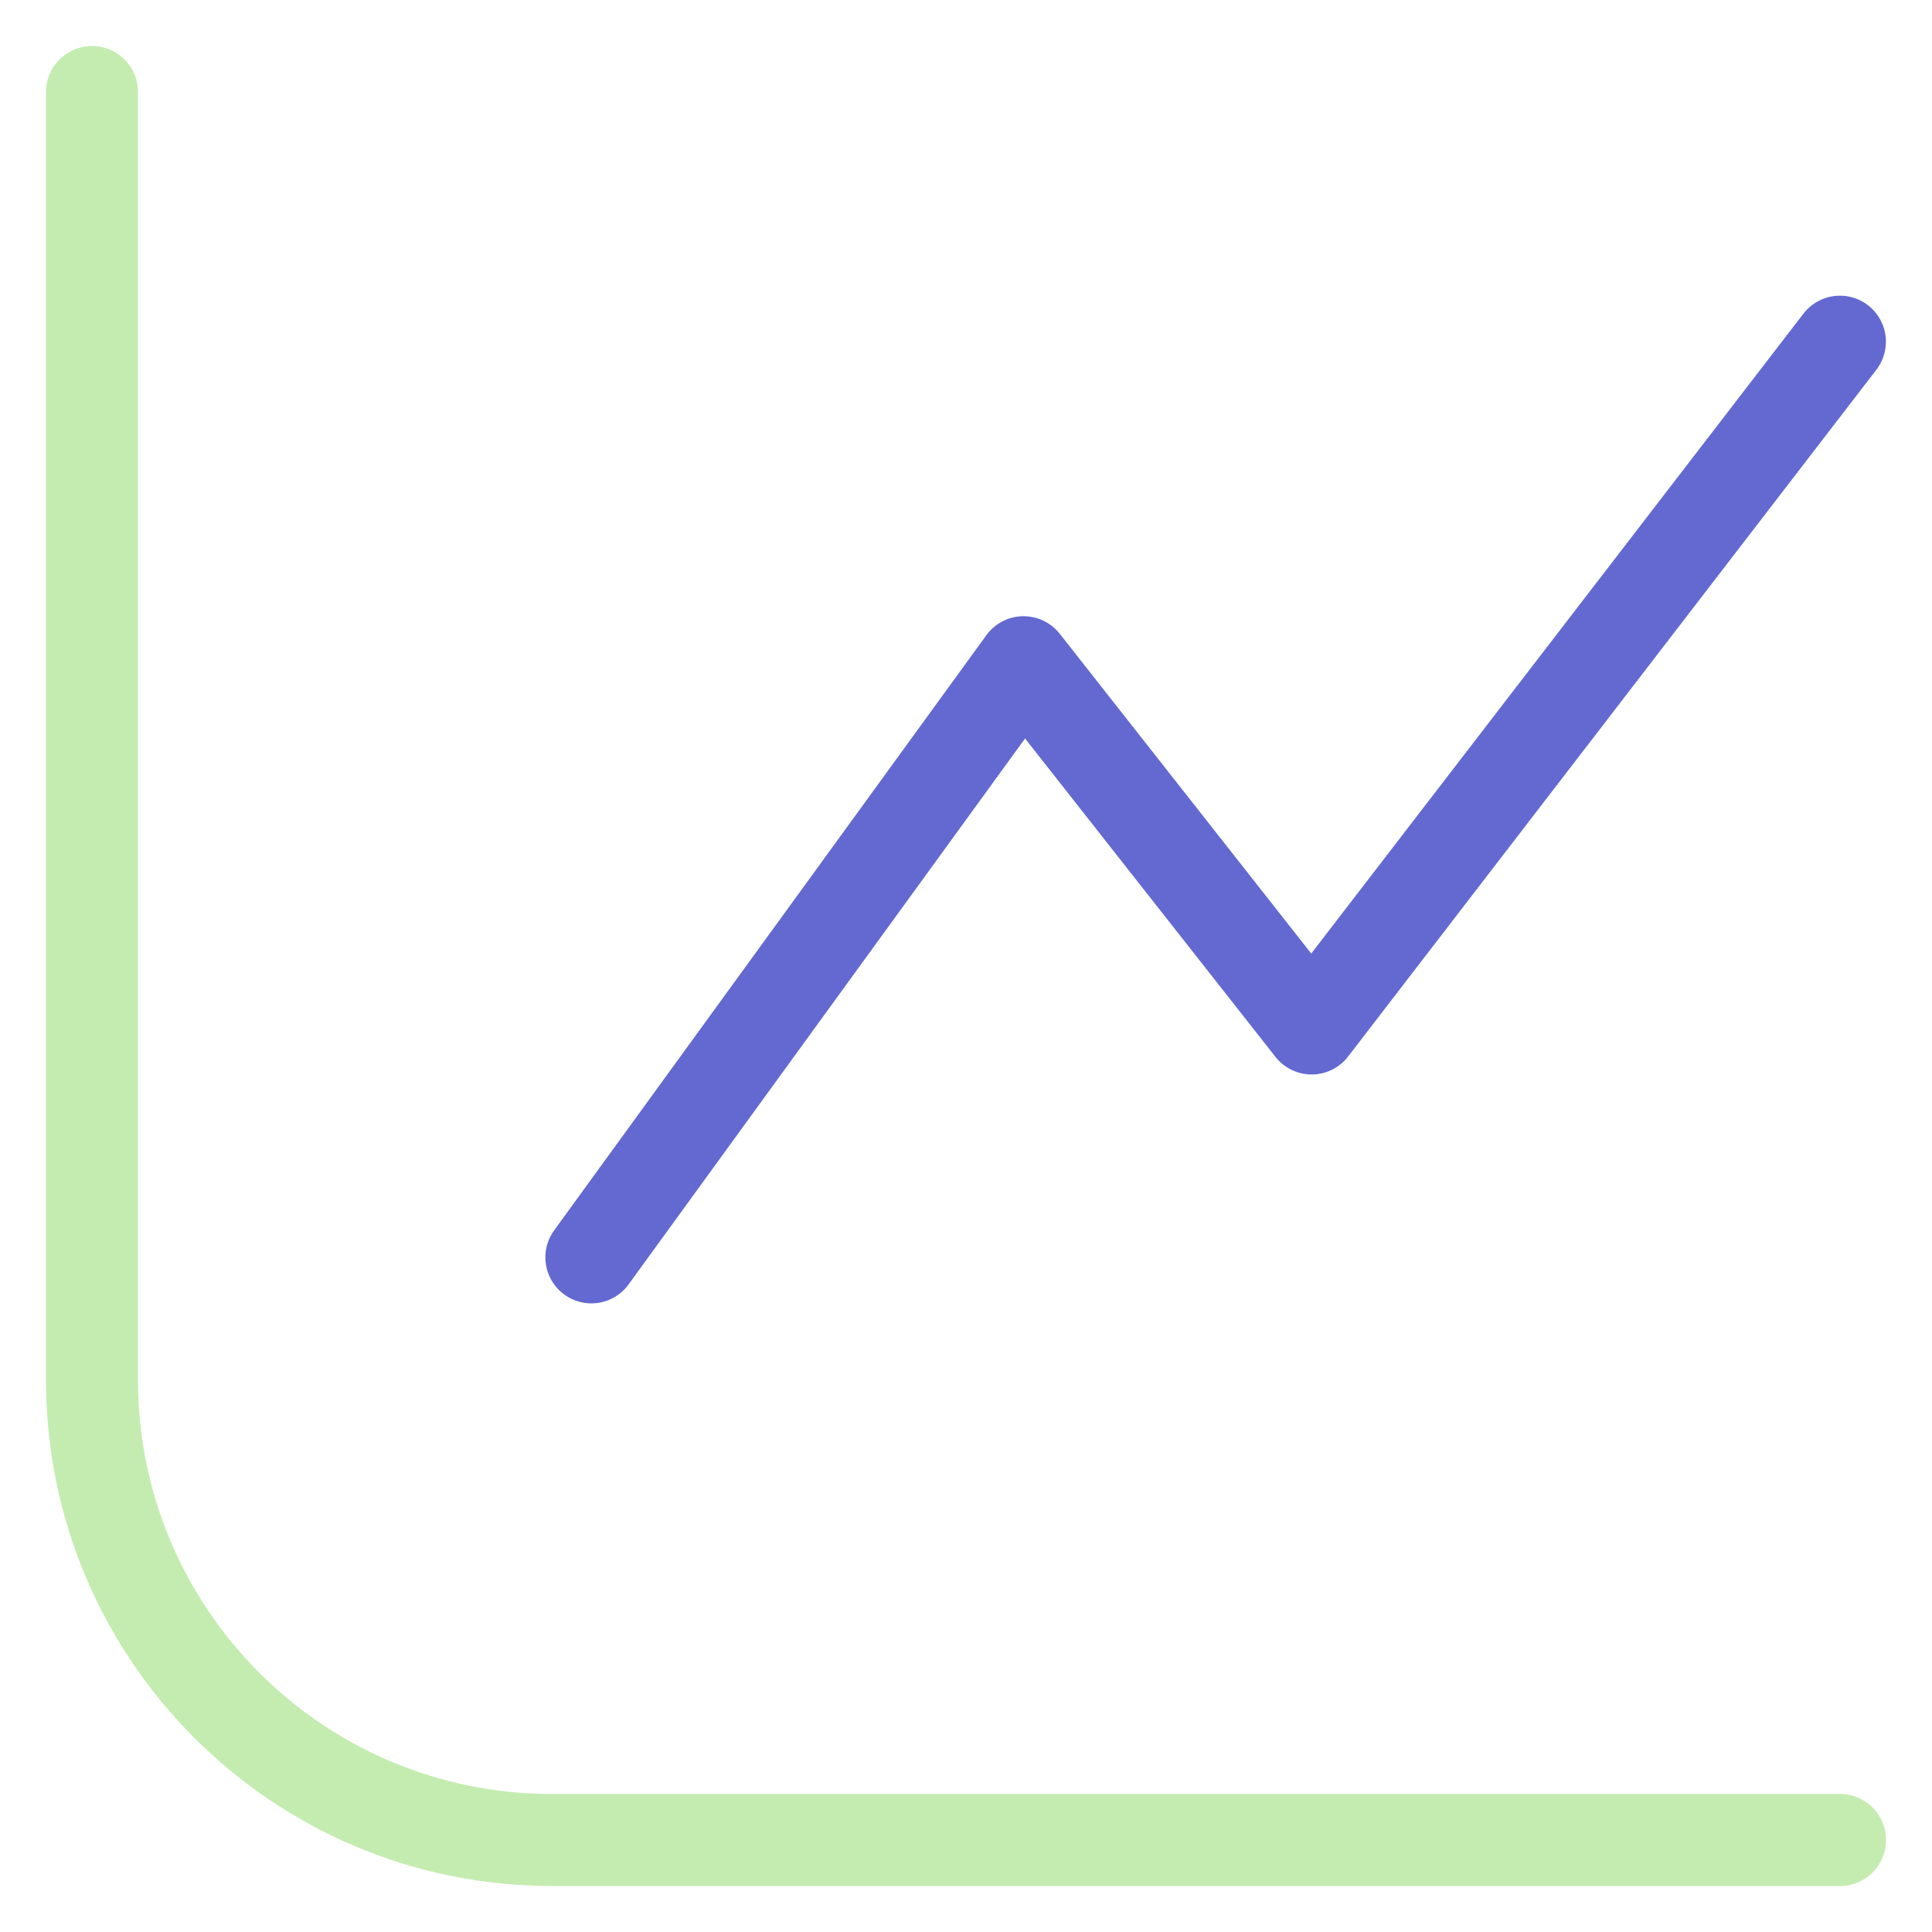
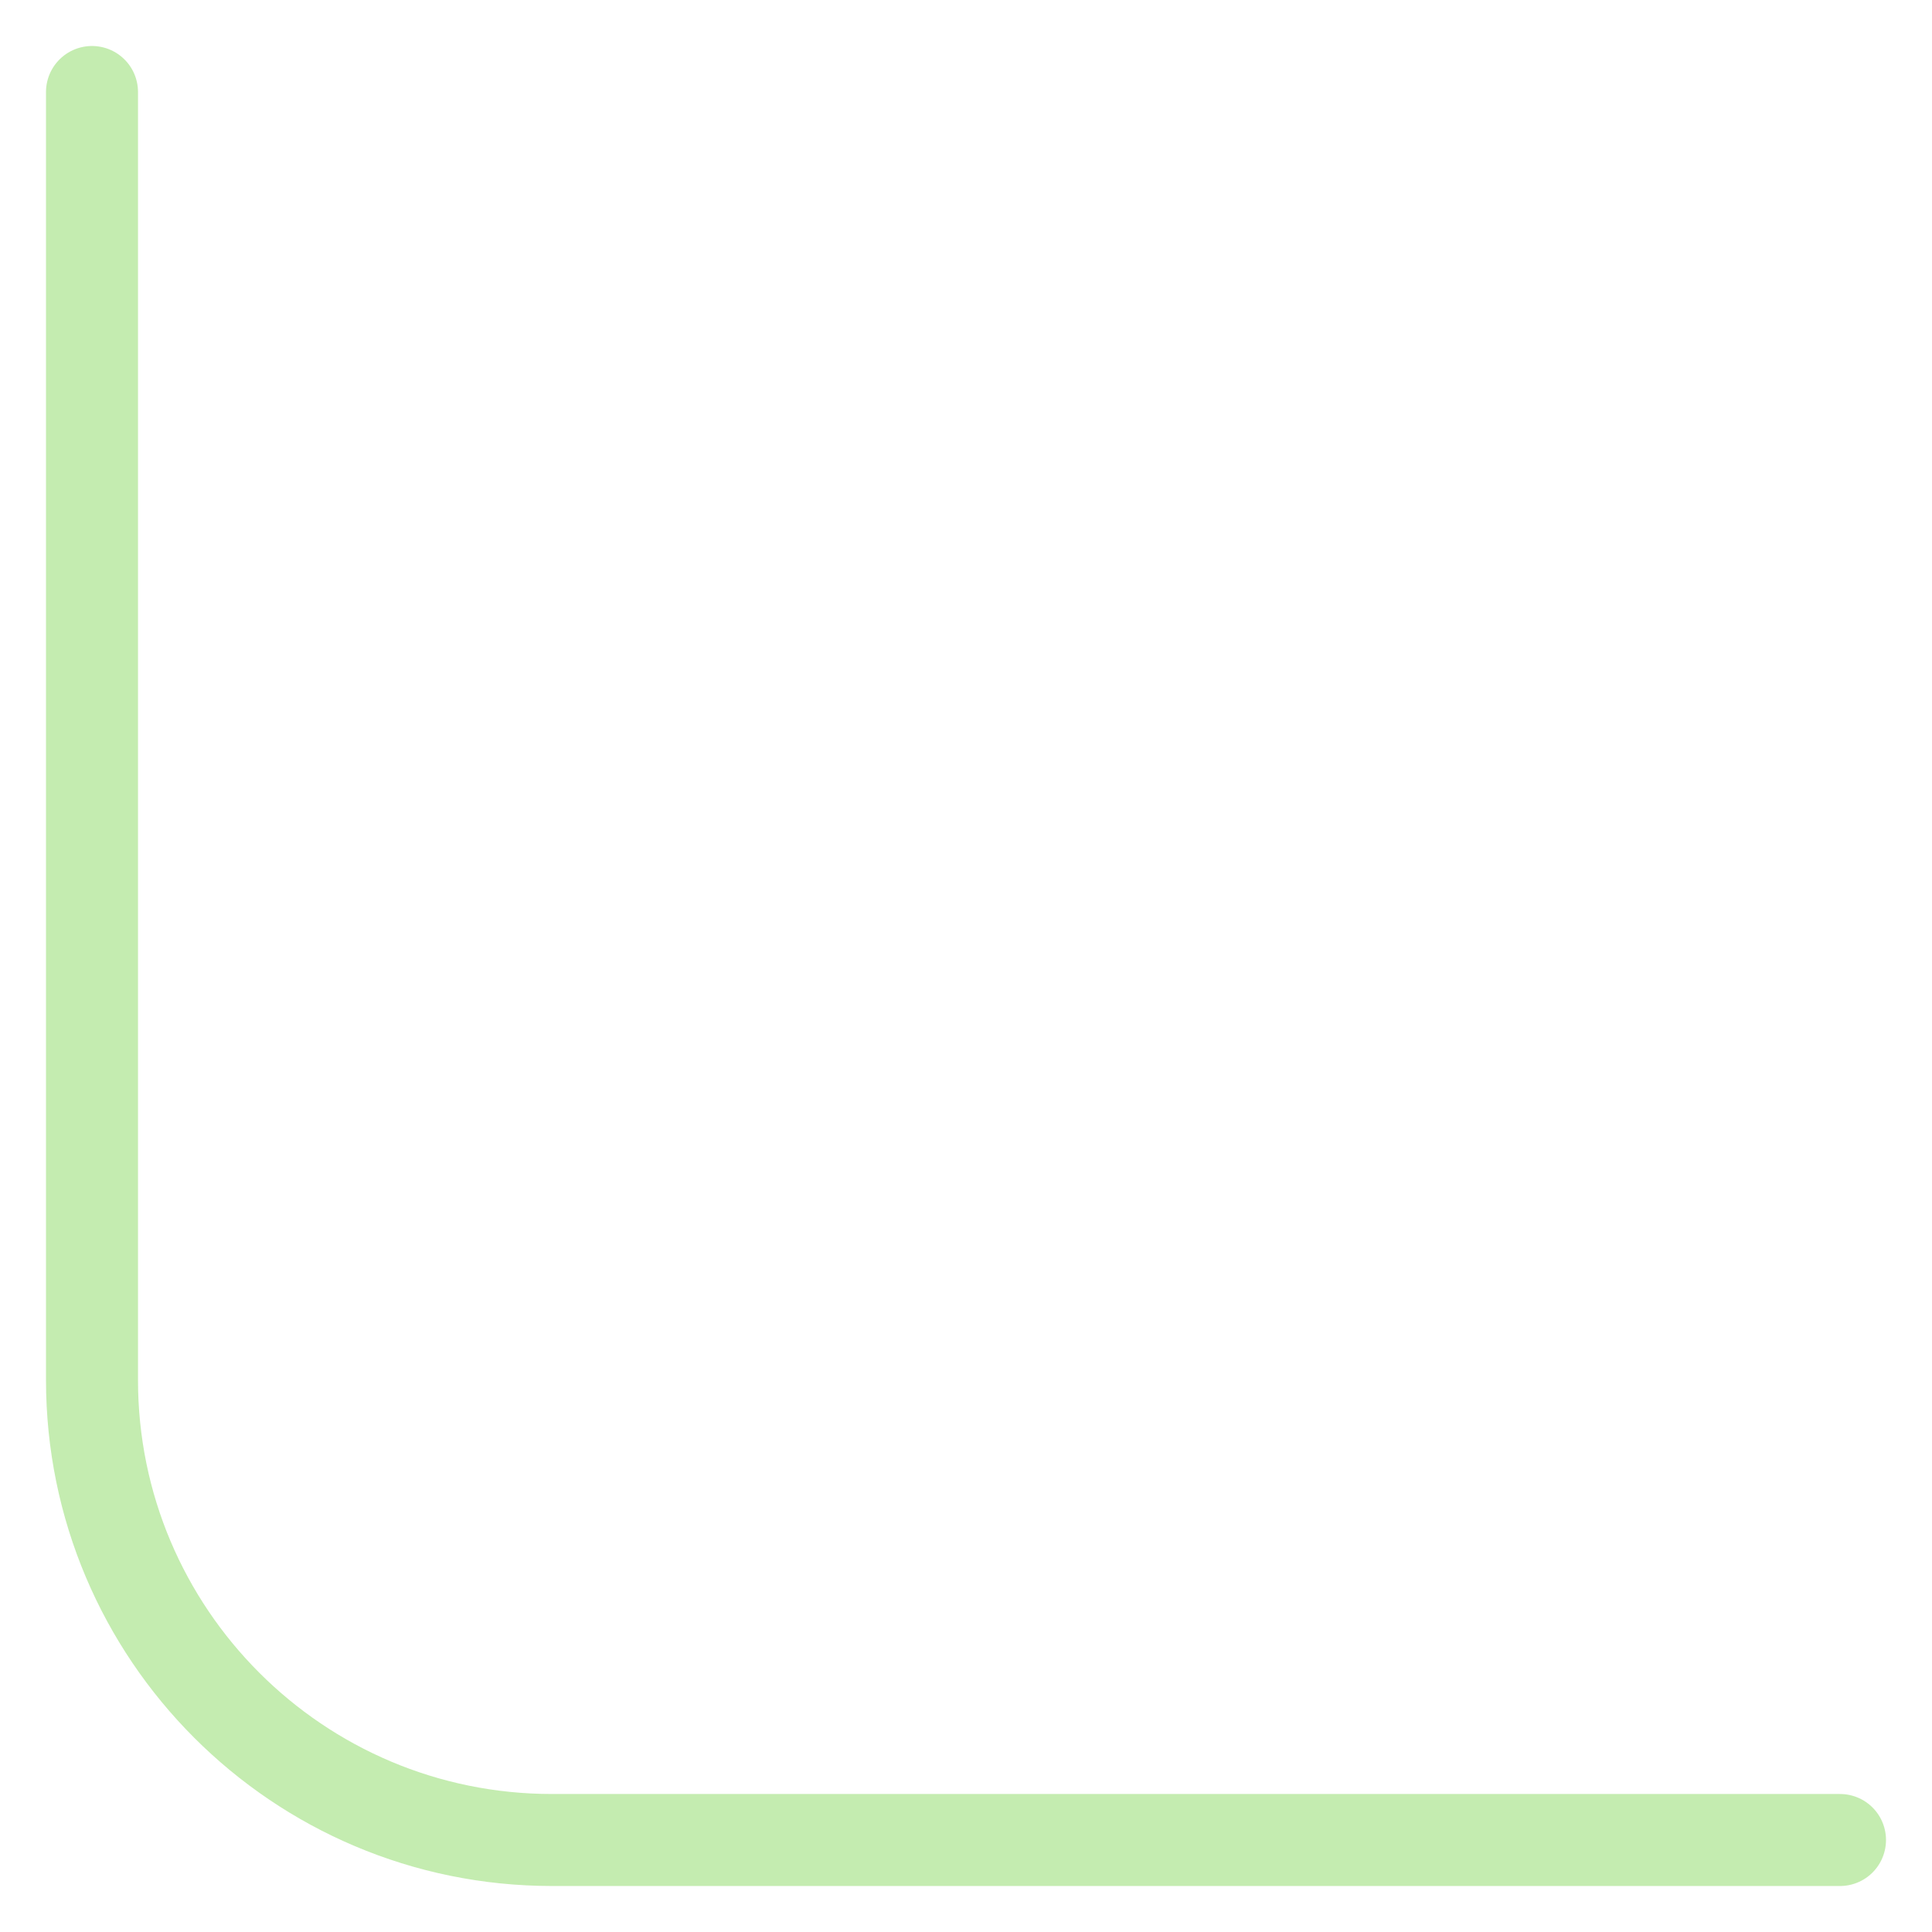
<svg xmlns="http://www.w3.org/2000/svg" width="21" height="21" viewBox="0 0 21 21" fill="none">
  <path d="M1 1V15C1 17.761 3.239 20 6 20H20" stroke="#C4ECB0" stroke-linecap="round" stroke-linejoin="round" />
-   <path d="M6.428 13.667L11.126 7.198L14.257 11.179L19.999 3.714" stroke="#6369D1" stroke-linecap="round" stroke-linejoin="round" />
</svg>